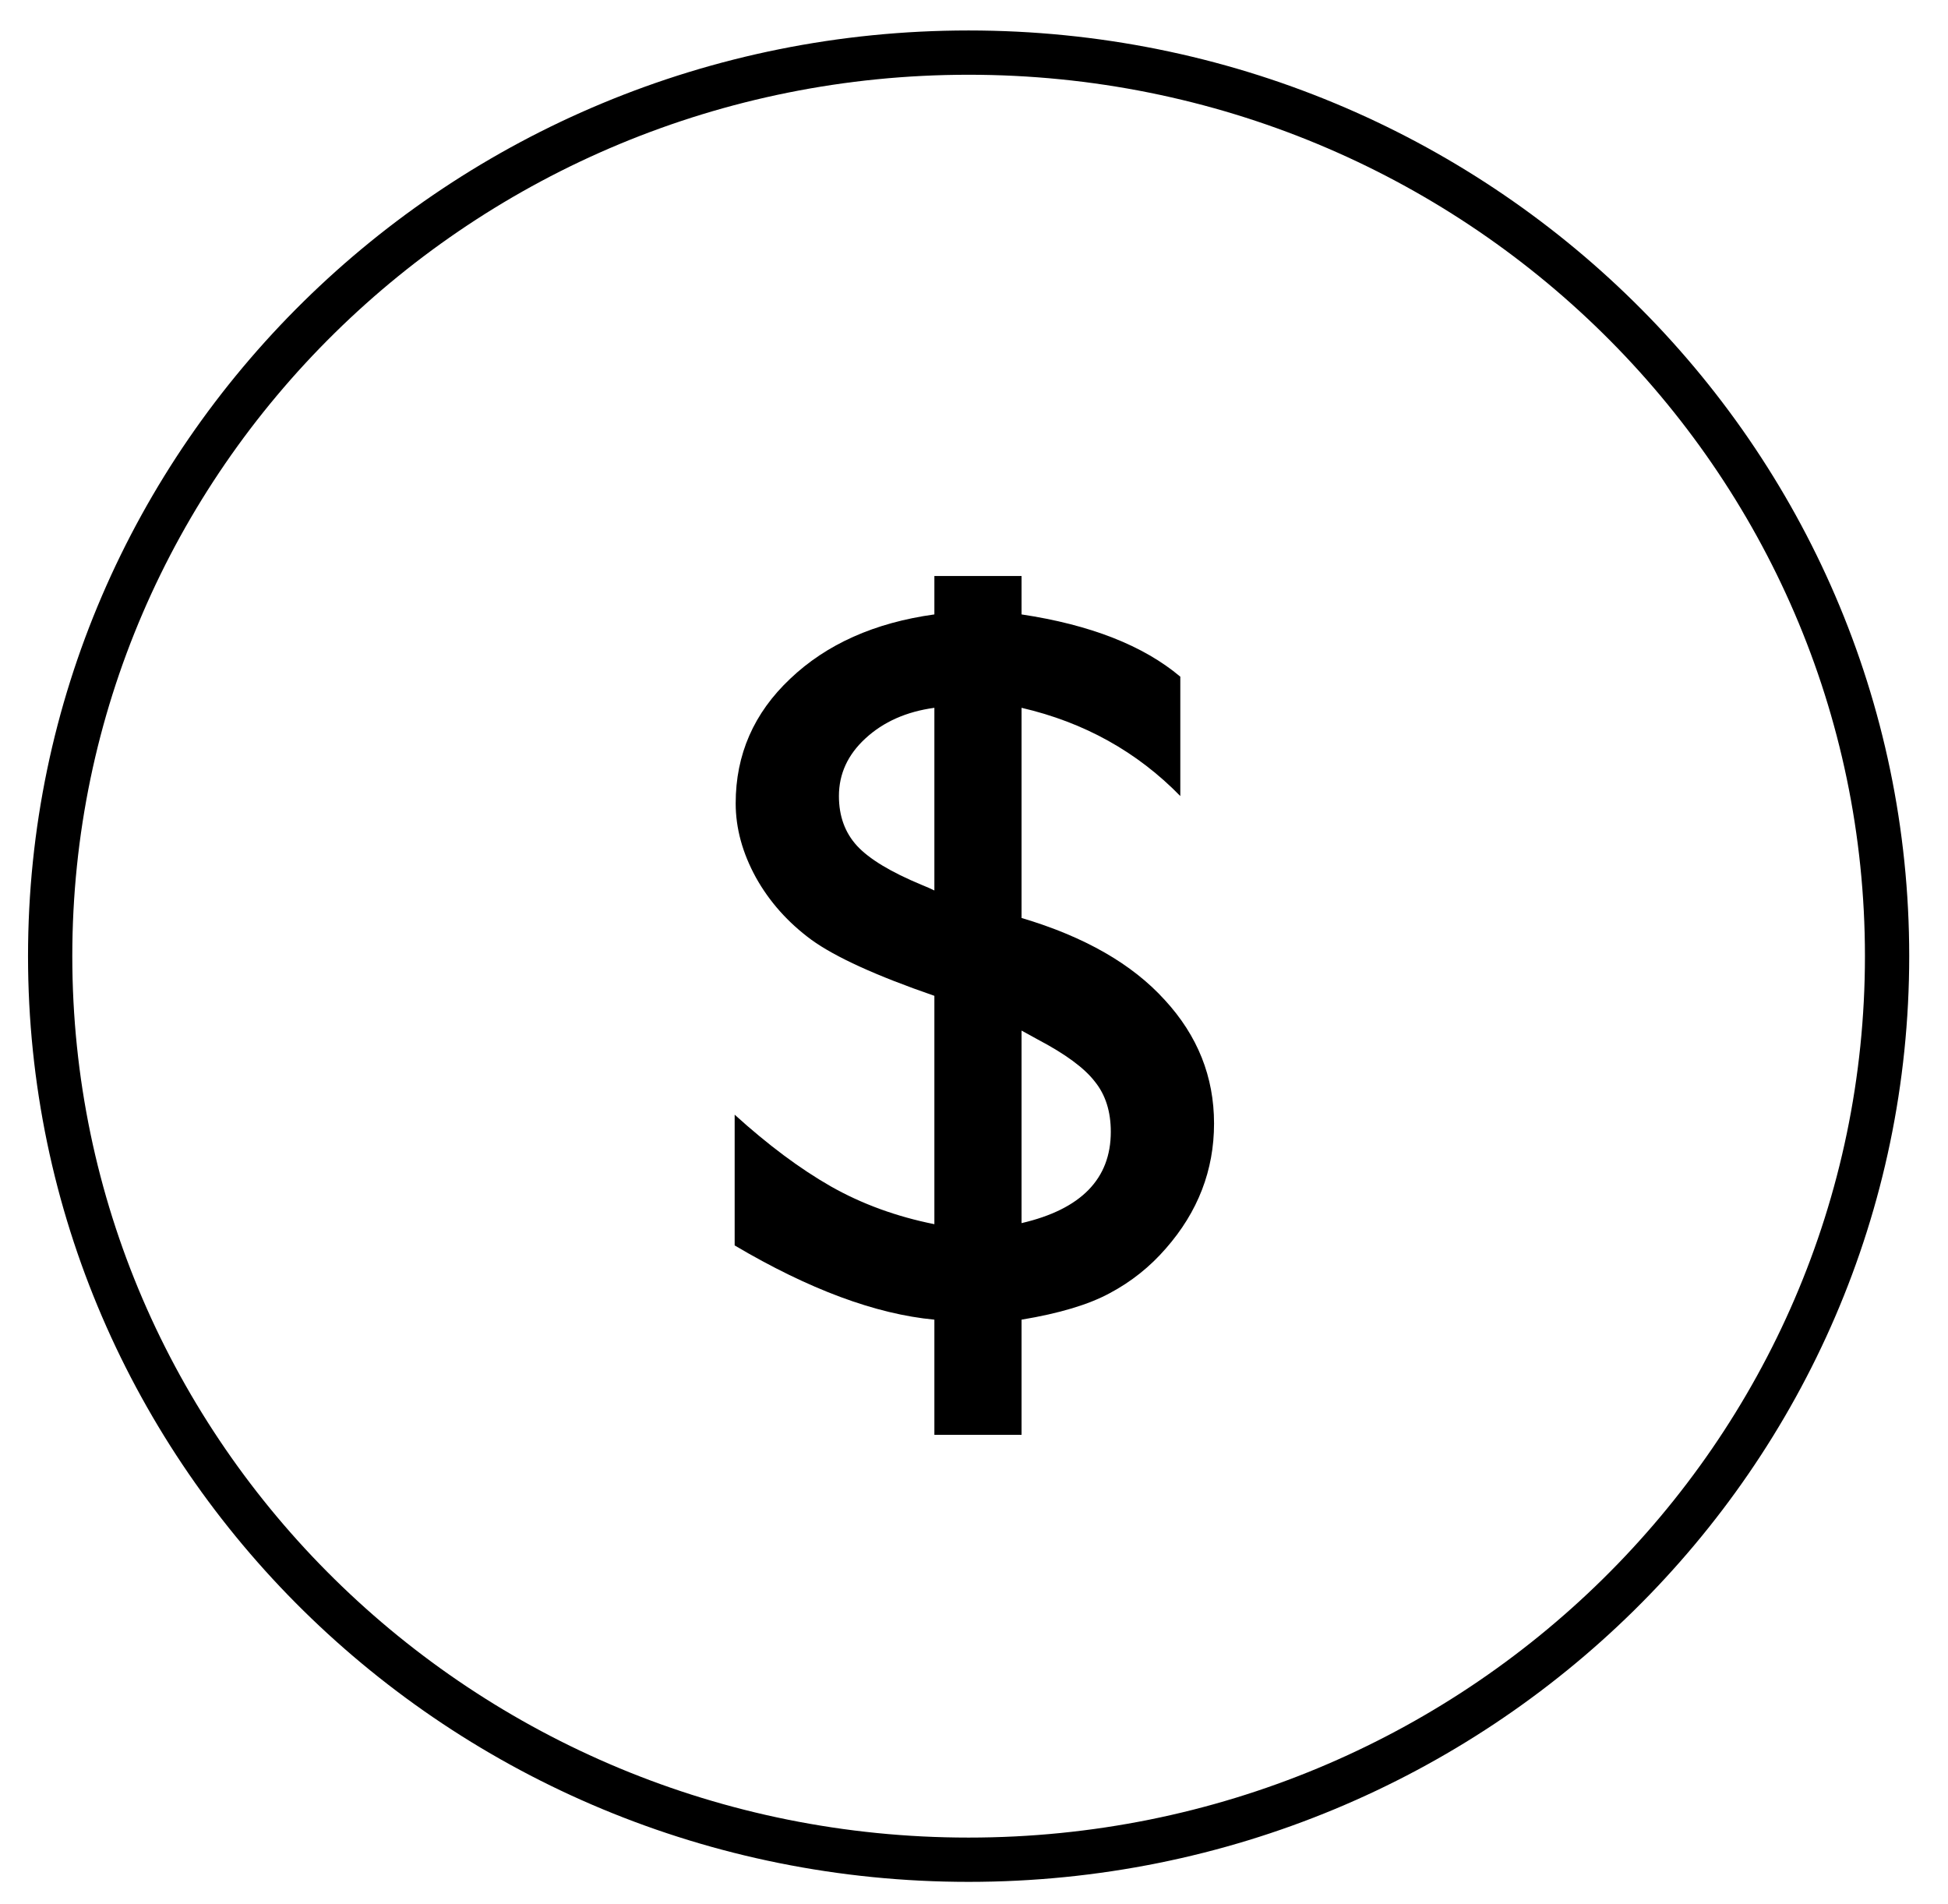
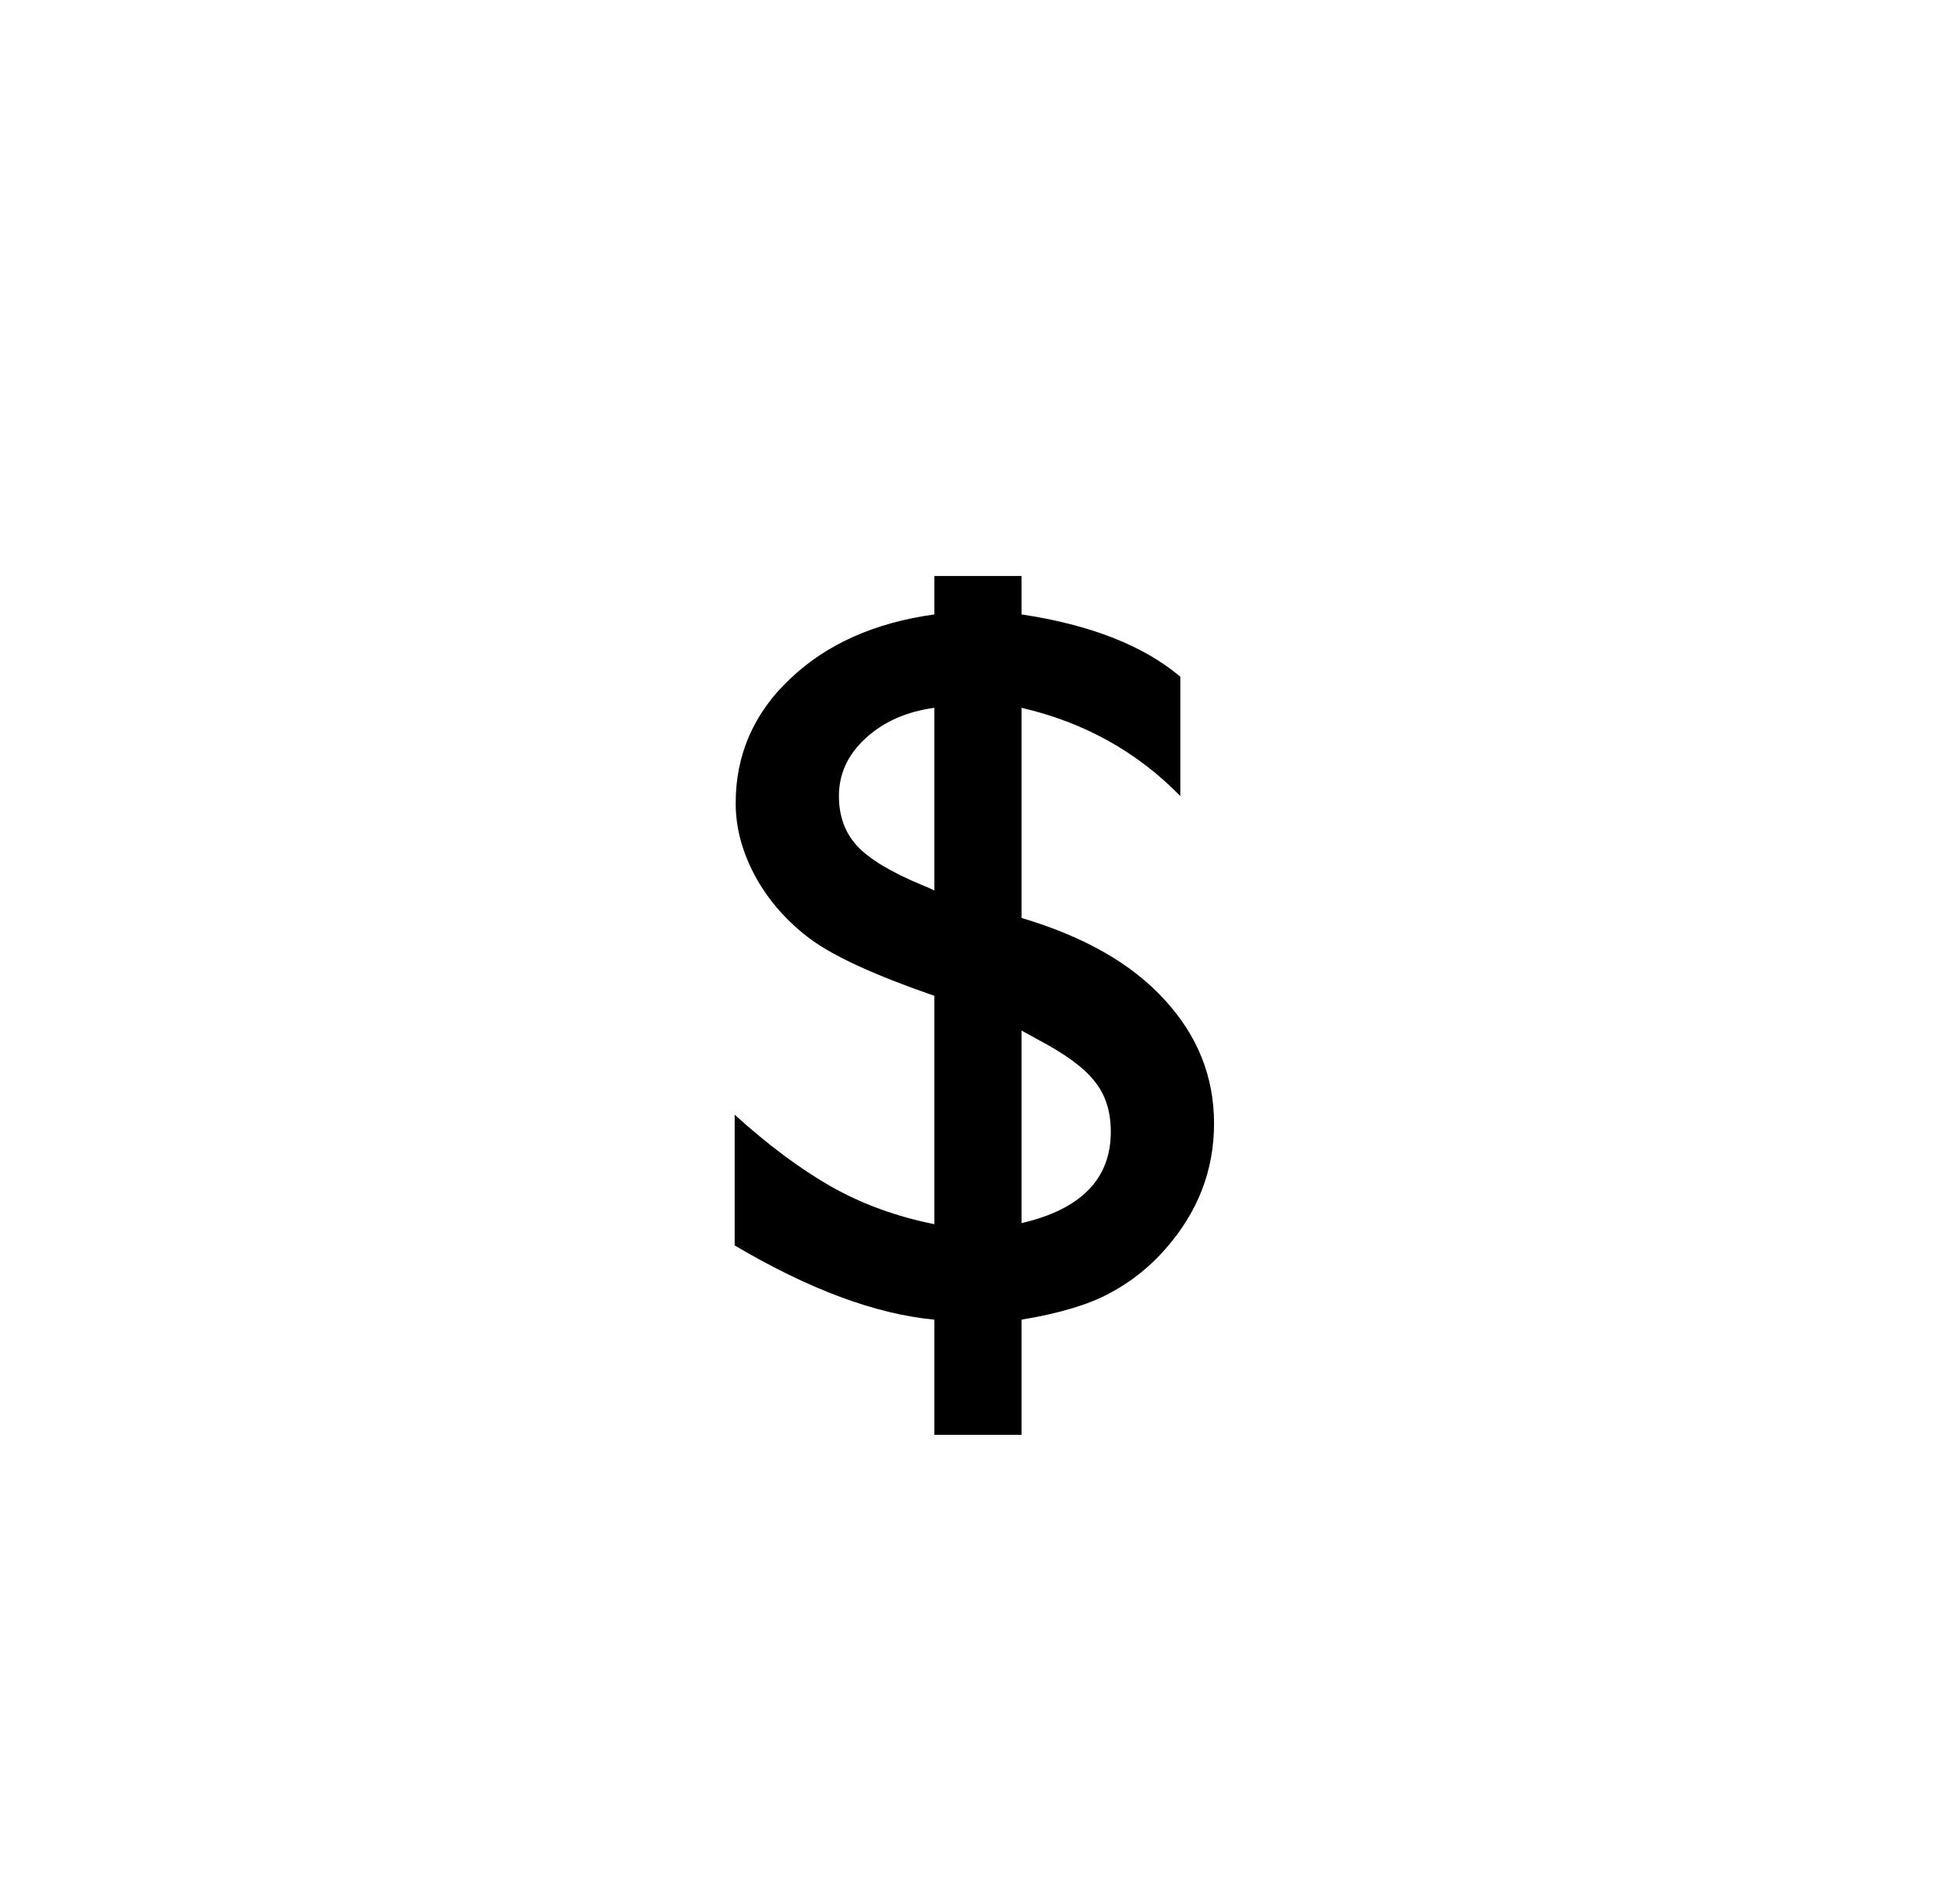
<svg xmlns="http://www.w3.org/2000/svg" width="44" height="43" viewBox="0 0 44 43" fill="none">
  <path d="M23.074 13.008V13.875C24.629 14.109 25.824 14.578 26.66 15.281V17.977C25.684 16.977 24.488 16.312 23.074 15.984V20.73C24.496 21.152 25.574 21.77 26.309 22.582C27.051 23.387 27.422 24.316 27.422 25.371C27.422 26.426 27.059 27.367 26.332 28.195C25.973 28.609 25.551 28.945 25.066 29.203C24.59 29.461 23.926 29.66 23.074 29.801V32.402H21.105V29.801C19.777 29.676 18.273 29.117 16.594 28.125V25.172C17.344 25.852 18.066 26.391 18.762 26.789C19.465 27.188 20.246 27.473 21.105 27.645V22.488C19.793 22.035 18.867 21.613 18.328 21.223C17.797 20.832 17.379 20.363 17.074 19.816C16.77 19.262 16.617 18.703 16.617 18.141C16.617 17.039 17.027 16.102 17.848 15.328C18.668 14.547 19.754 14.062 21.105 13.875V13.008H23.074ZM21.105 20.109V15.984C20.473 16.07 19.953 16.301 19.547 16.676C19.148 17.043 18.949 17.477 18.949 17.977C18.949 18.43 19.086 18.805 19.359 19.102C19.633 19.398 20.117 19.691 20.812 19.98C20.93 20.027 21.027 20.07 21.105 20.109ZM23.438 23.473L23.074 23.273V27.621C24.418 27.309 25.09 26.621 25.09 25.559C25.09 25.098 24.969 24.719 24.727 24.422C24.492 24.117 24.062 23.801 23.438 23.473Z" fill="black" />
-   <path d="M42.624 21.592C42.624 32.854 33.344 41.997 21.878 41.997C10.413 41.997 1.133 32.854 1.133 21.592C1.133 10.331 10.413 1.188 21.878 1.188C33.344 1.188 42.624 10.331 42.624 21.592Z" stroke="black" />
</svg>